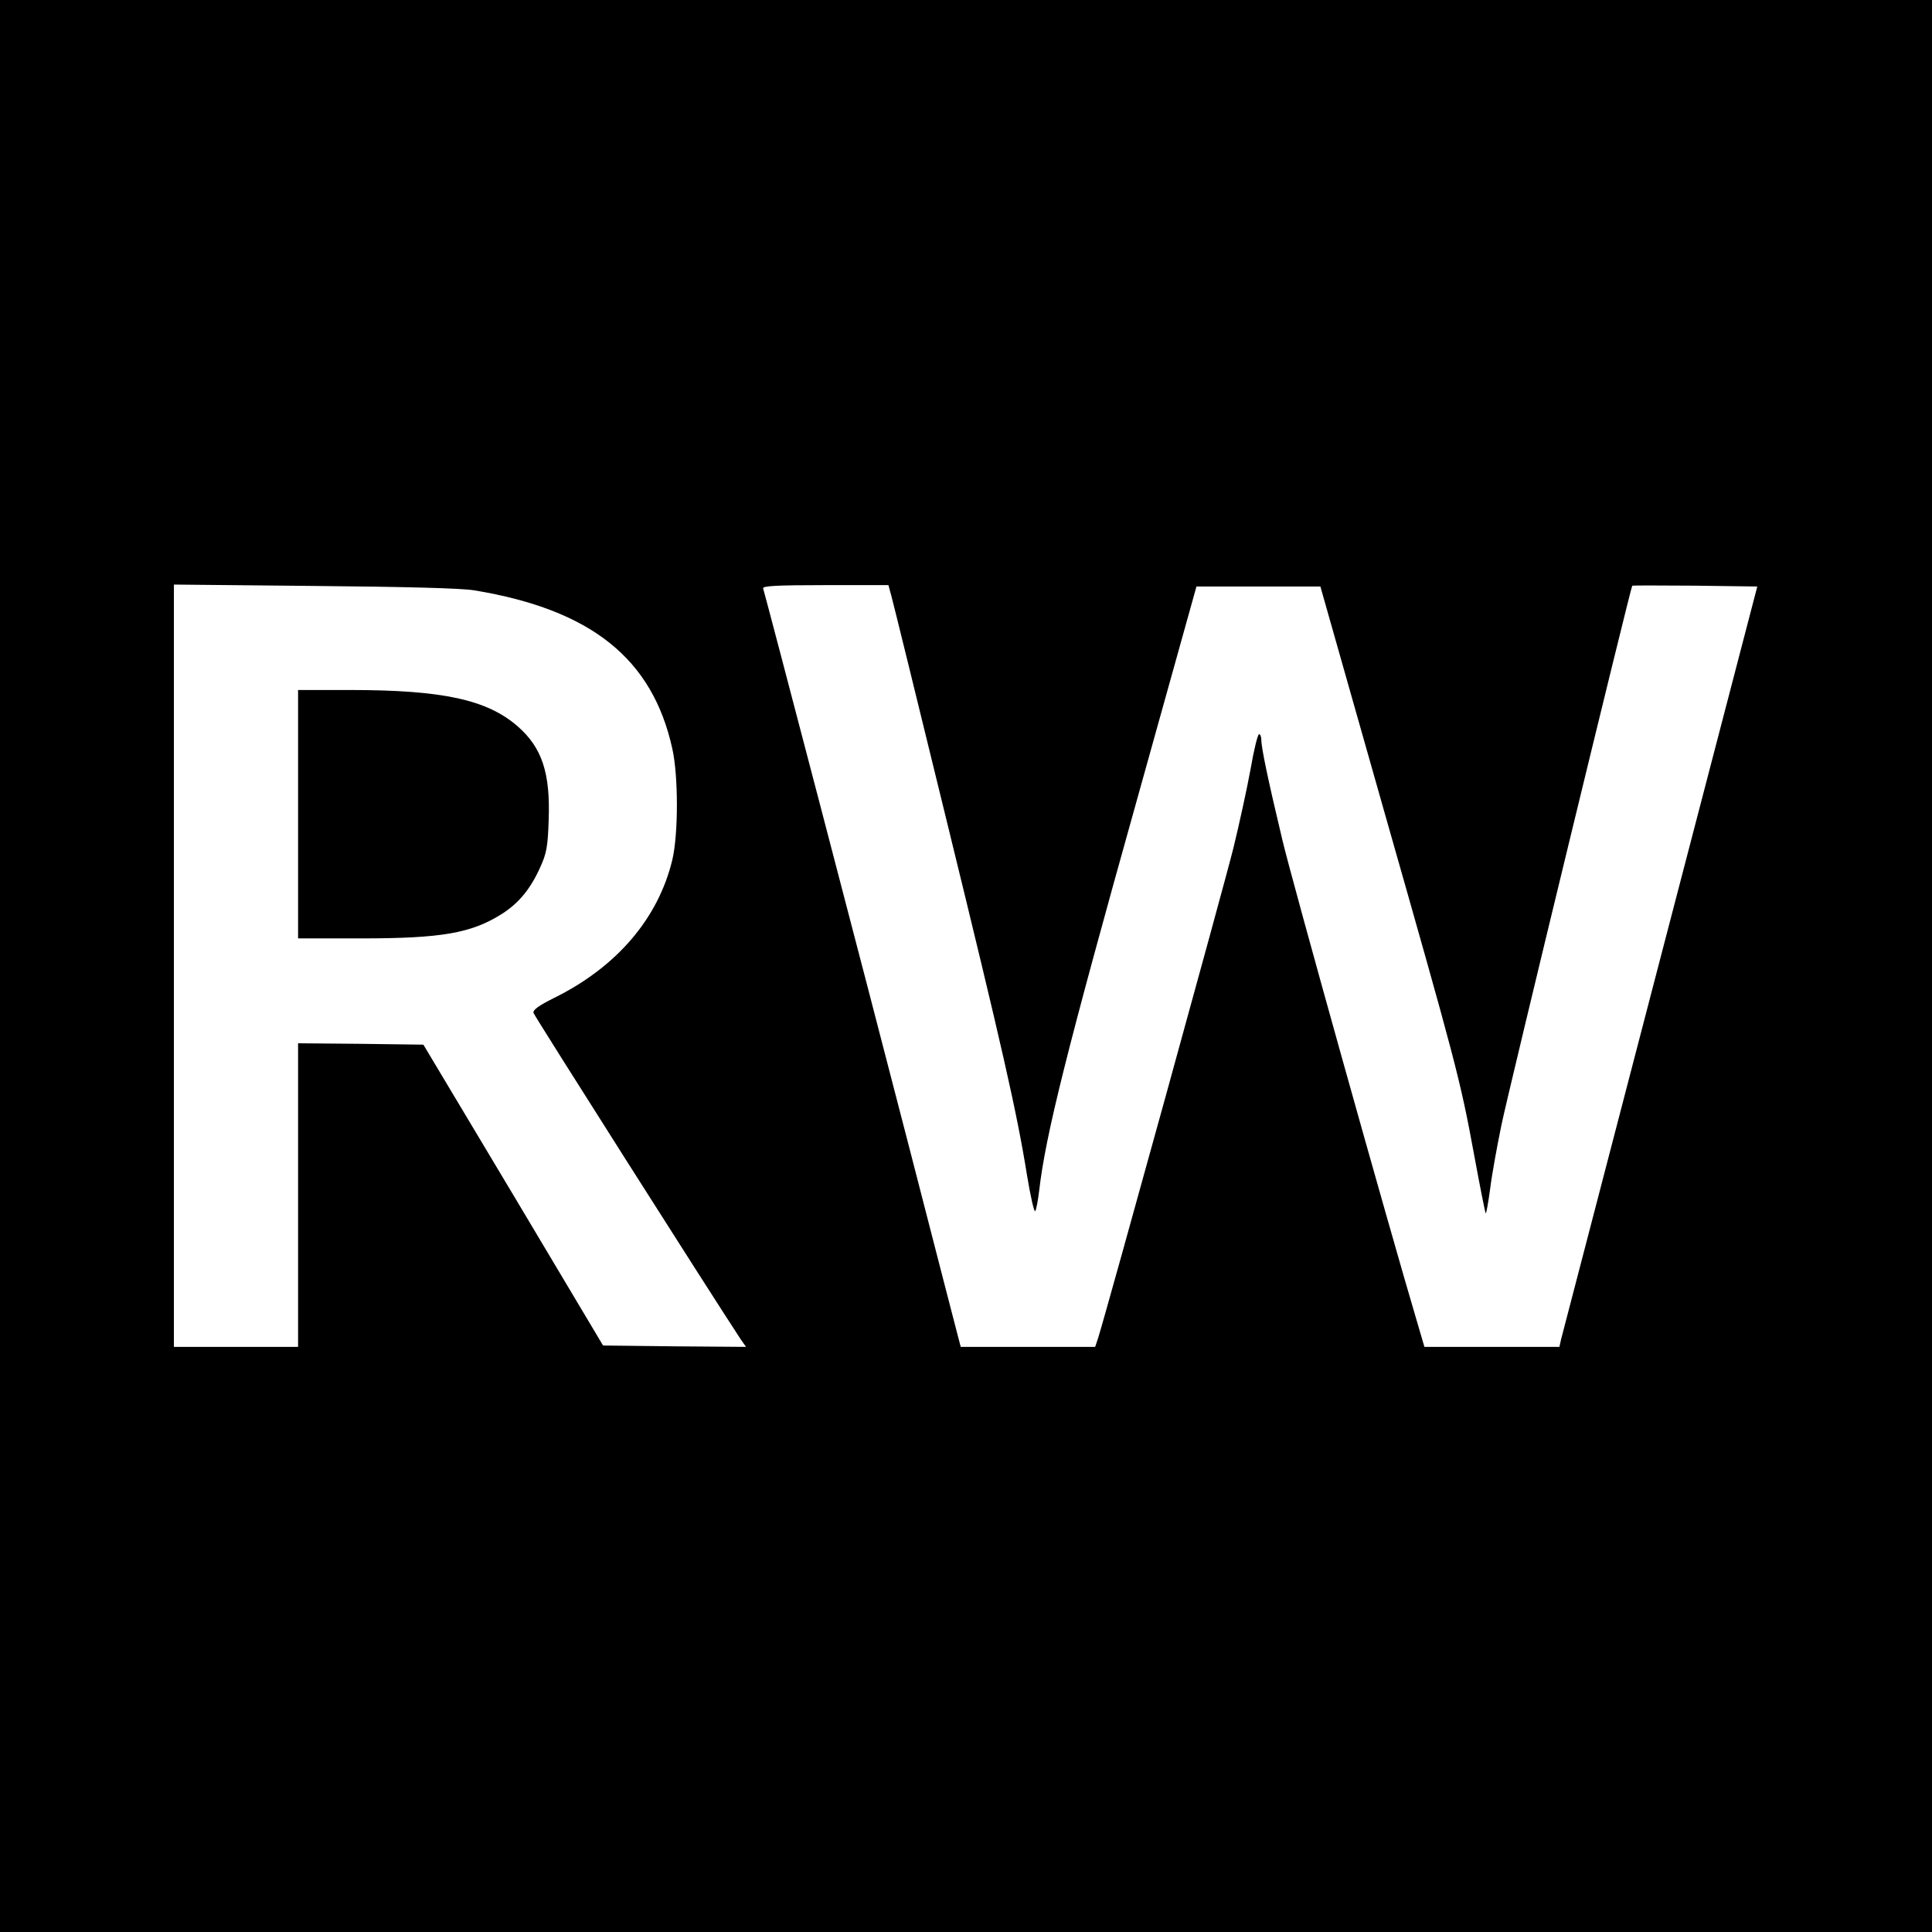
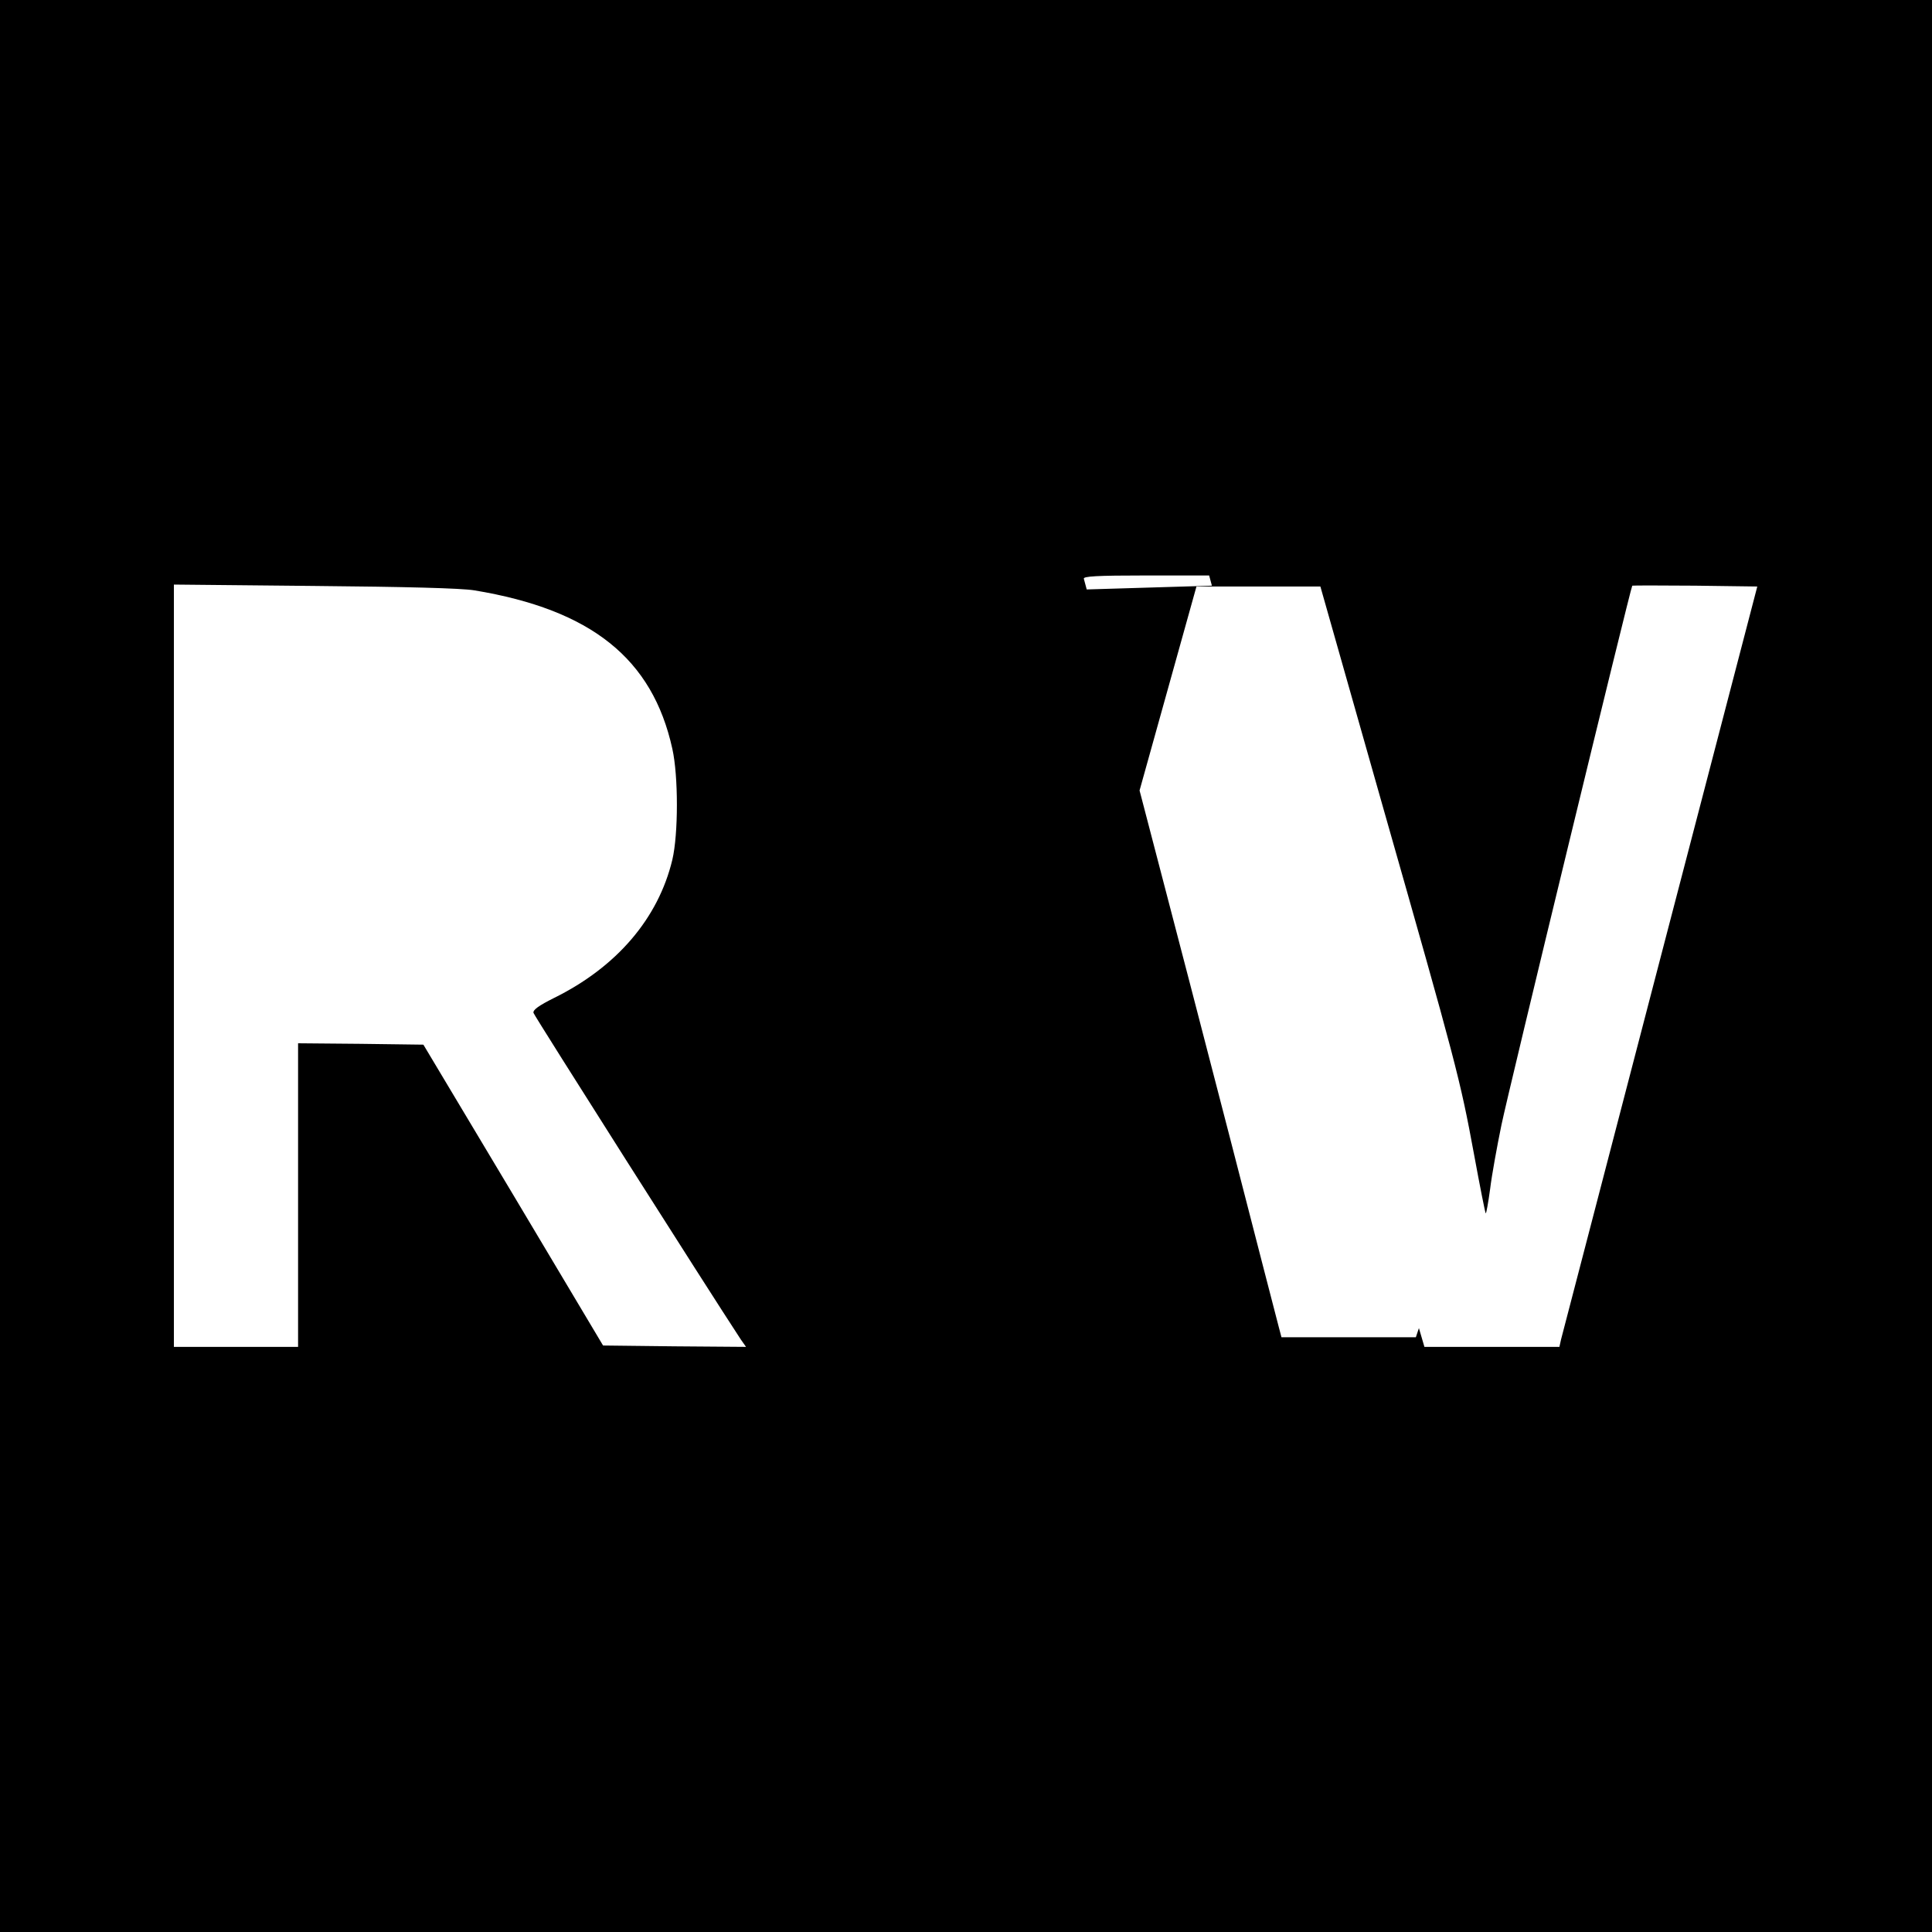
<svg xmlns="http://www.w3.org/2000/svg" version="1.0" width="700pt" height="700pt" viewBox="0 0 700 700" preserveAspectRatio="xMidYMid meet">
  <g transform="translate(0,700) scale(0.1,-0.1)" fill="#000000" stroke="none">
-     <path d="M0 3500 l0 -3500 3500 0 3500 0 0 3500 0 3500 -3500 0 -3500 0 0 -3500z m1719 1361 c423 -70 645 -247 717 -574 22 -98 22 -309 0 -402 -51 -213 -202 -389 -429 -501 -54 -27 -77 -43 -74 -54 3 -11 634 -1005 751 -1183 l19 -27 -259 2 -259 3 -325 545 -326 545 -227 3 -227 2 0 -550 0 -550 -225 0 -225 0 0 1381 0 1381 508 -5 c331 -3 533 -8 581 -16z m1510 -18 c6 -21 96 -387 200 -813 203 -829 256 -1063 292 -1288 13 -78 26 -136 30 -130 4 7 10 40 14 73 23 201 99 505 358 1430 l212 760 224 0 225 0 227 -800 c265 -931 279 -982 330 -1259 21 -114 40 -210 42 -212 2 -2 9 37 16 88 6 50 25 154 41 232 26 126 468 1947 474 1954 2 1 104 1 228 0 l225 -3 -352 -1350 c-193 -742 -355 -1362 -359 -1378 l-6 -27 -245 0 -244 0 -20 68 c-115 387 -461 1625 -495 1770 -51 214 -76 332 -76 362 0 11 -4 20 -8 20 -5 0 -19 -57 -31 -127 -13 -71 -41 -199 -62 -285 -33 -134 -460 -1680 -490 -1775 l-11 -33 -243 0 -244 0 -10 38 c-5 20 -85 327 -176 682 -157 609 -521 2000 -530 2028 -3 9 46 12 225 12 l229 0 10 -37z" />
-     <path d="M1080 4050 l0 -450 228 0 c294 0 402 19 514 91 58 38 100 88 135 166 23 50 28 75 31 174 6 168 -24 260 -112 337 -111 97 -272 132 -608 132 l-188 0 0 -450z" />
+     <path d="M0 3500 l0 -3500 3500 0 3500 0 0 3500 0 3500 -3500 0 -3500 0 0 -3500z m1719 1361 c423 -70 645 -247 717 -574 22 -98 22 -309 0 -402 -51 -213 -202 -389 -429 -501 -54 -27 -77 -43 -74 -54 3 -11 634 -1005 751 -1183 l19 -27 -259 2 -259 3 -325 545 -326 545 -227 3 -227 2 0 -550 0 -550 -225 0 -225 0 0 1381 0 1381 508 -5 c331 -3 533 -8 581 -16z m1510 -18 c6 -21 96 -387 200 -813 203 -829 256 -1063 292 -1288 13 -78 26 -136 30 -130 4 7 10 40 14 73 23 201 99 505 358 1430 l212 760 224 0 225 0 227 -800 c265 -931 279 -982 330 -1259 21 -114 40 -210 42 -212 2 -2 9 37 16 88 6 50 25 154 41 232 26 126 468 1947 474 1954 2 1 104 1 228 0 l225 -3 -352 -1350 c-193 -742 -355 -1362 -359 -1378 l-6 -27 -245 0 -244 0 -20 68 l-11 -33 -243 0 -244 0 -10 38 c-5 20 -85 327 -176 682 -157 609 -521 2000 -530 2028 -3 9 46 12 225 12 l229 0 10 -37z" />
  </g>
</svg>